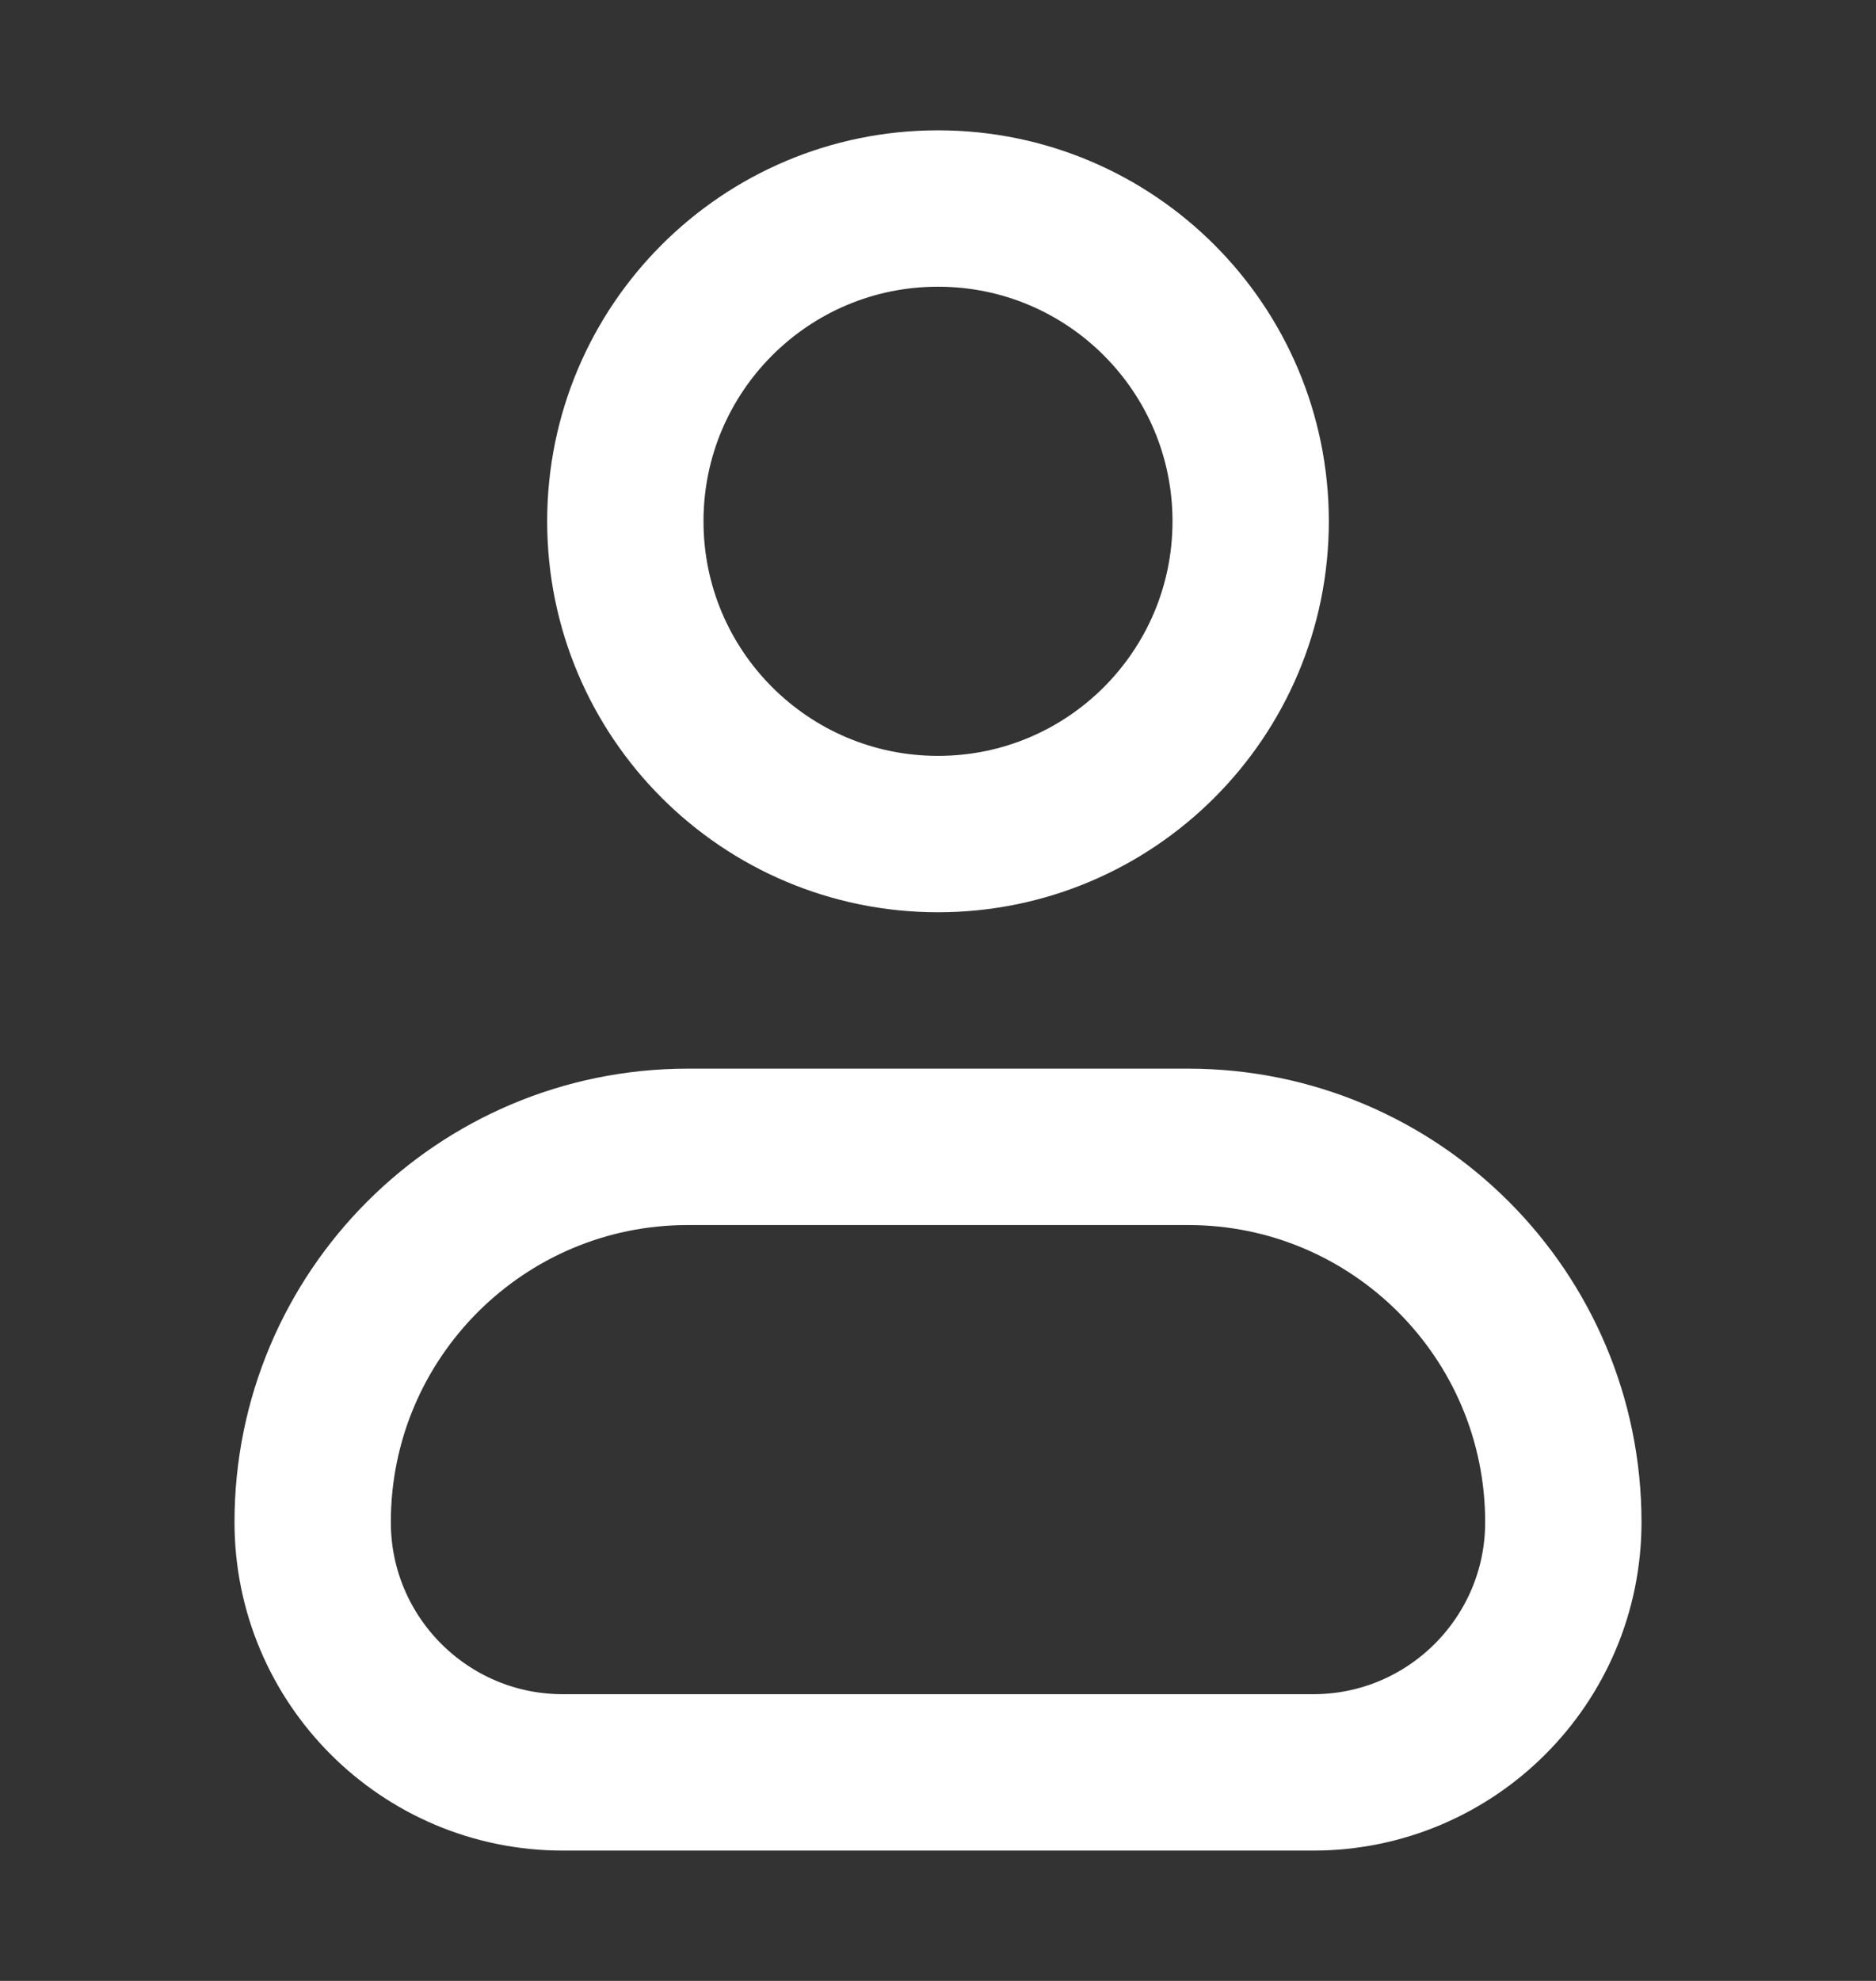
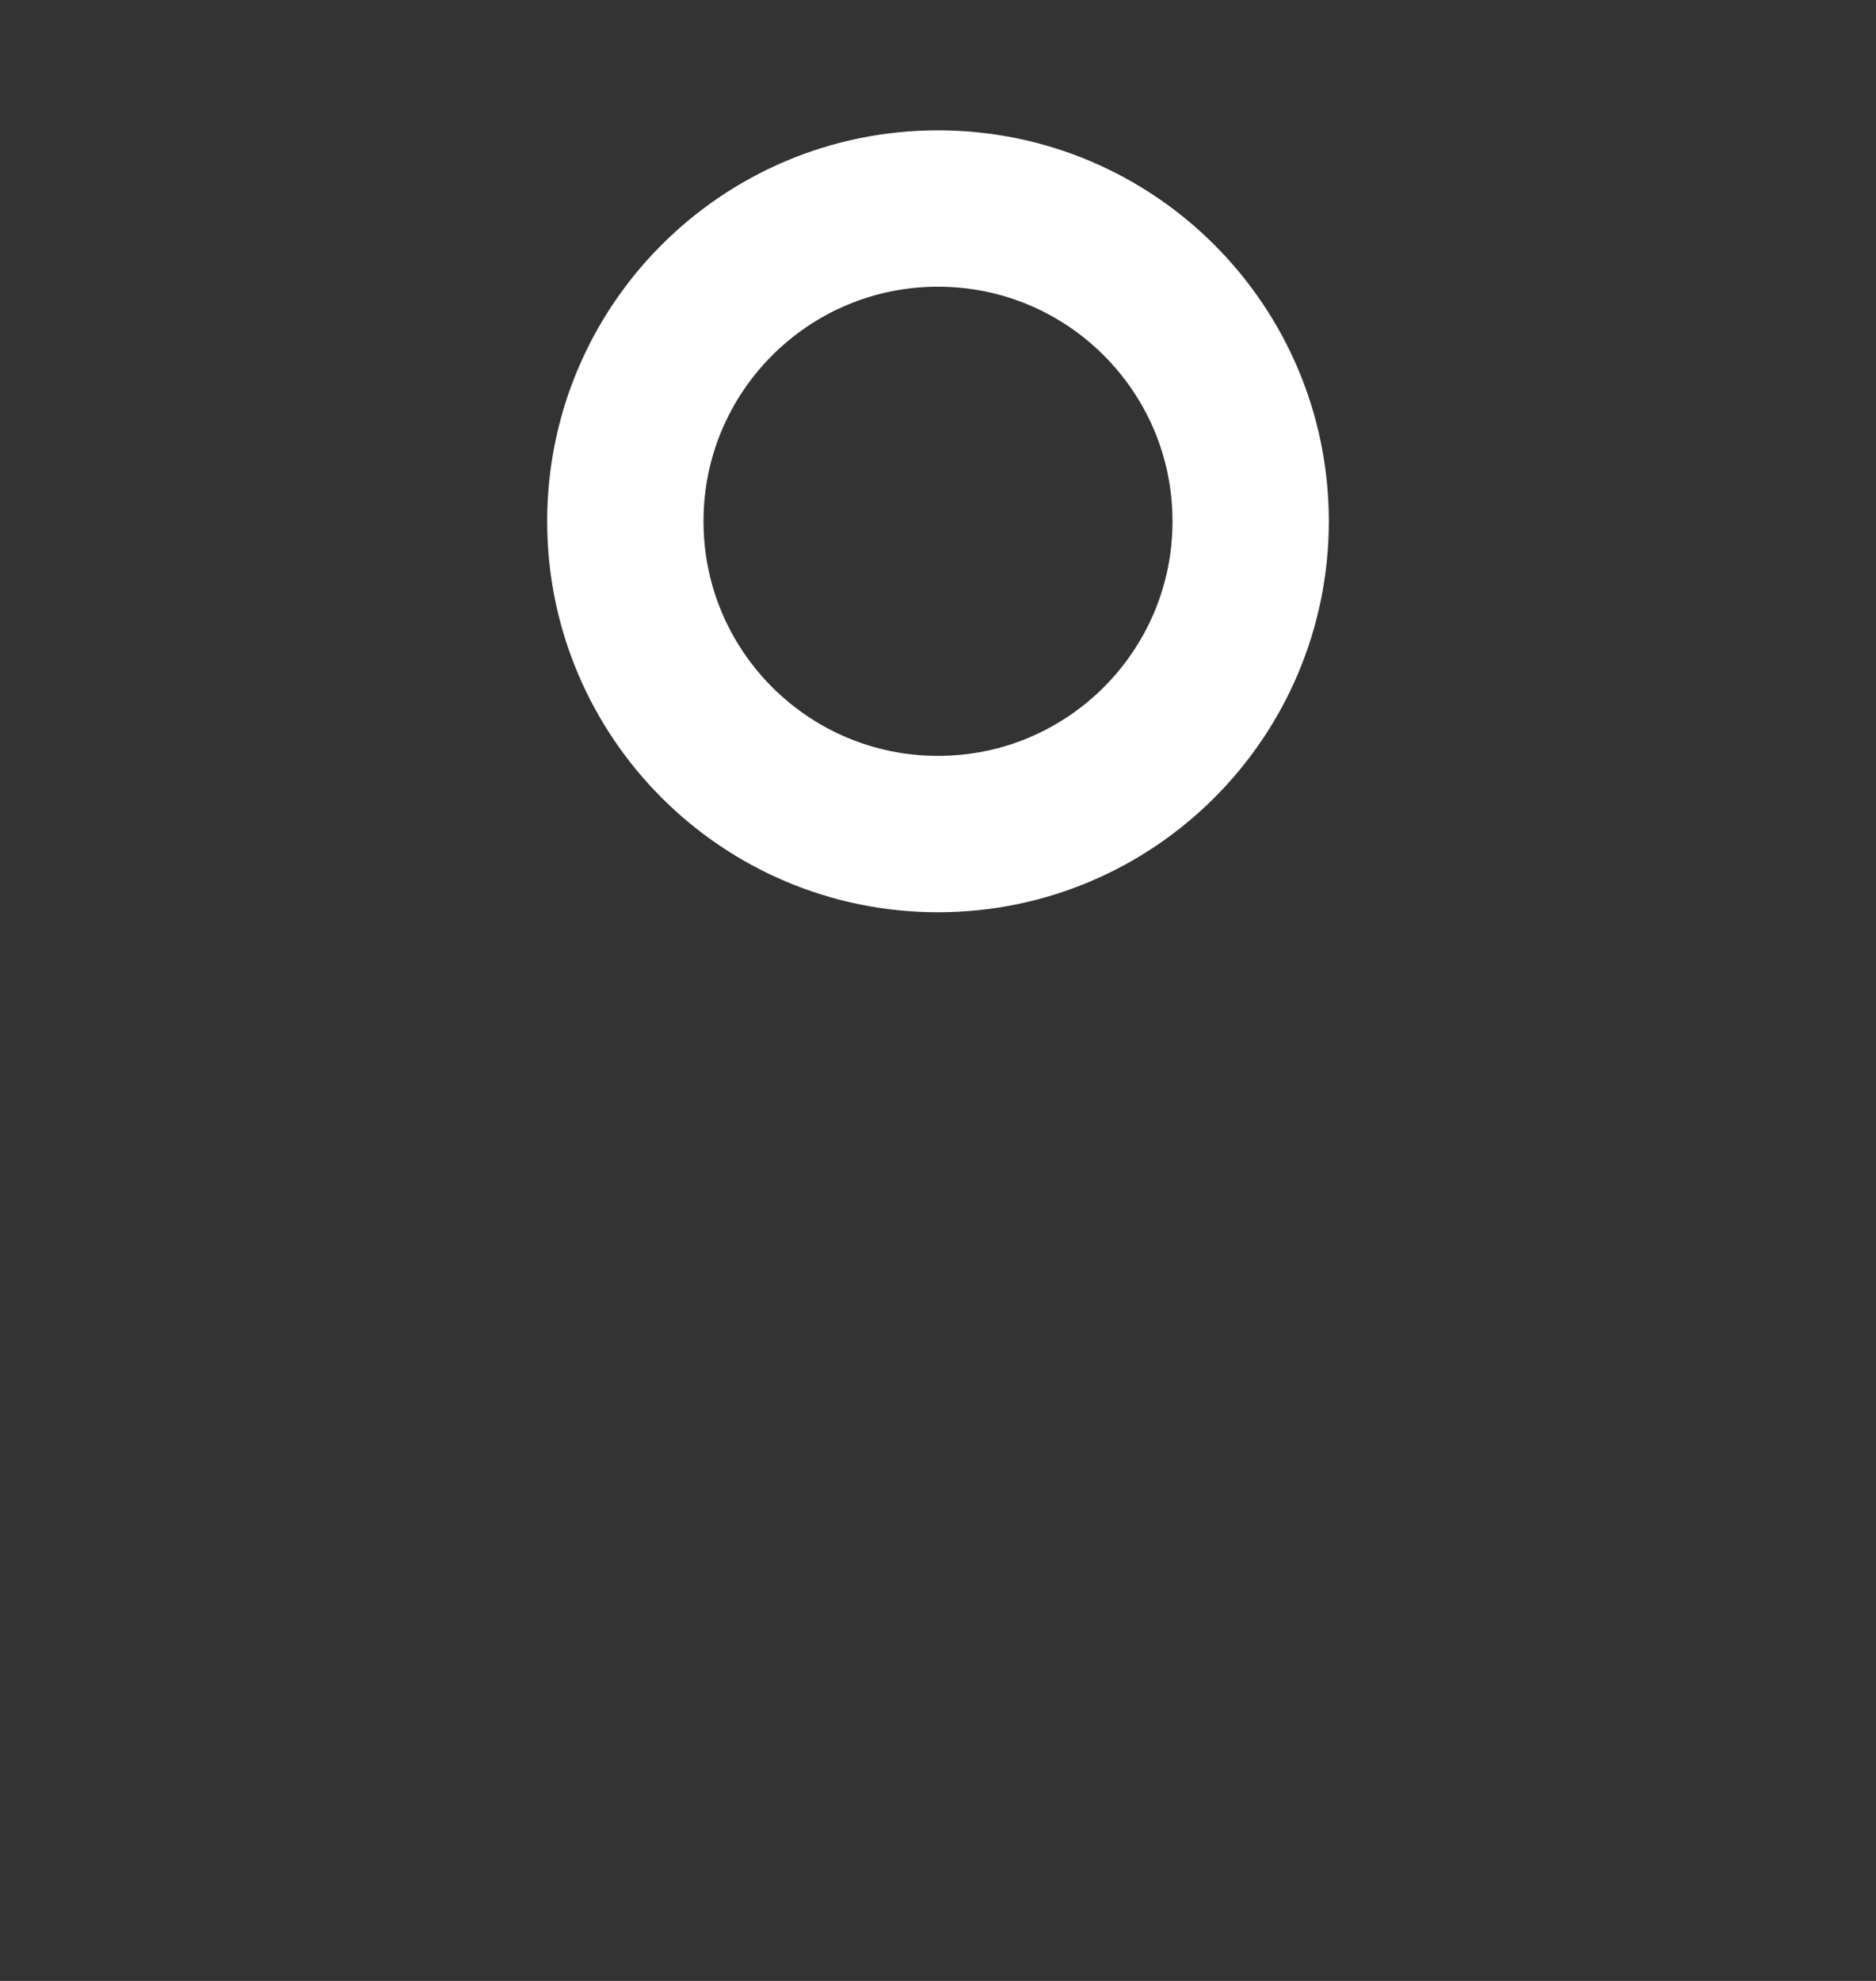
<svg xmlns="http://www.w3.org/2000/svg" width="18" height="19" viewBox="0 0 18 19" fill="none">
  <rect x="0" y="0" width="18" height="19" fill="#333333" stroke="none" />
-   <path d="M3 14.6C3 12.612 4.612 11 6.6 11H11.4C13.388 11 15 12.612 15 14.6V14.6C15 15.925 13.925 17 12.6 17H5.4C4.075 17 3 15.925 3 14.6V14.6Z" stroke="white" stroke-width="1.5" stroke-linecap="round" stroke-linejoin="round" />
  <path d="M12 5C12 6.657 10.657 8 9 8C7.343 8 6 6.657 6 5C6 3.343 7.343 2 9 2C10.657 2 12 3.343 12 5Z" stroke="white" stroke-width="1.5" stroke-linecap="round" stroke-linejoin="round" />
</svg>